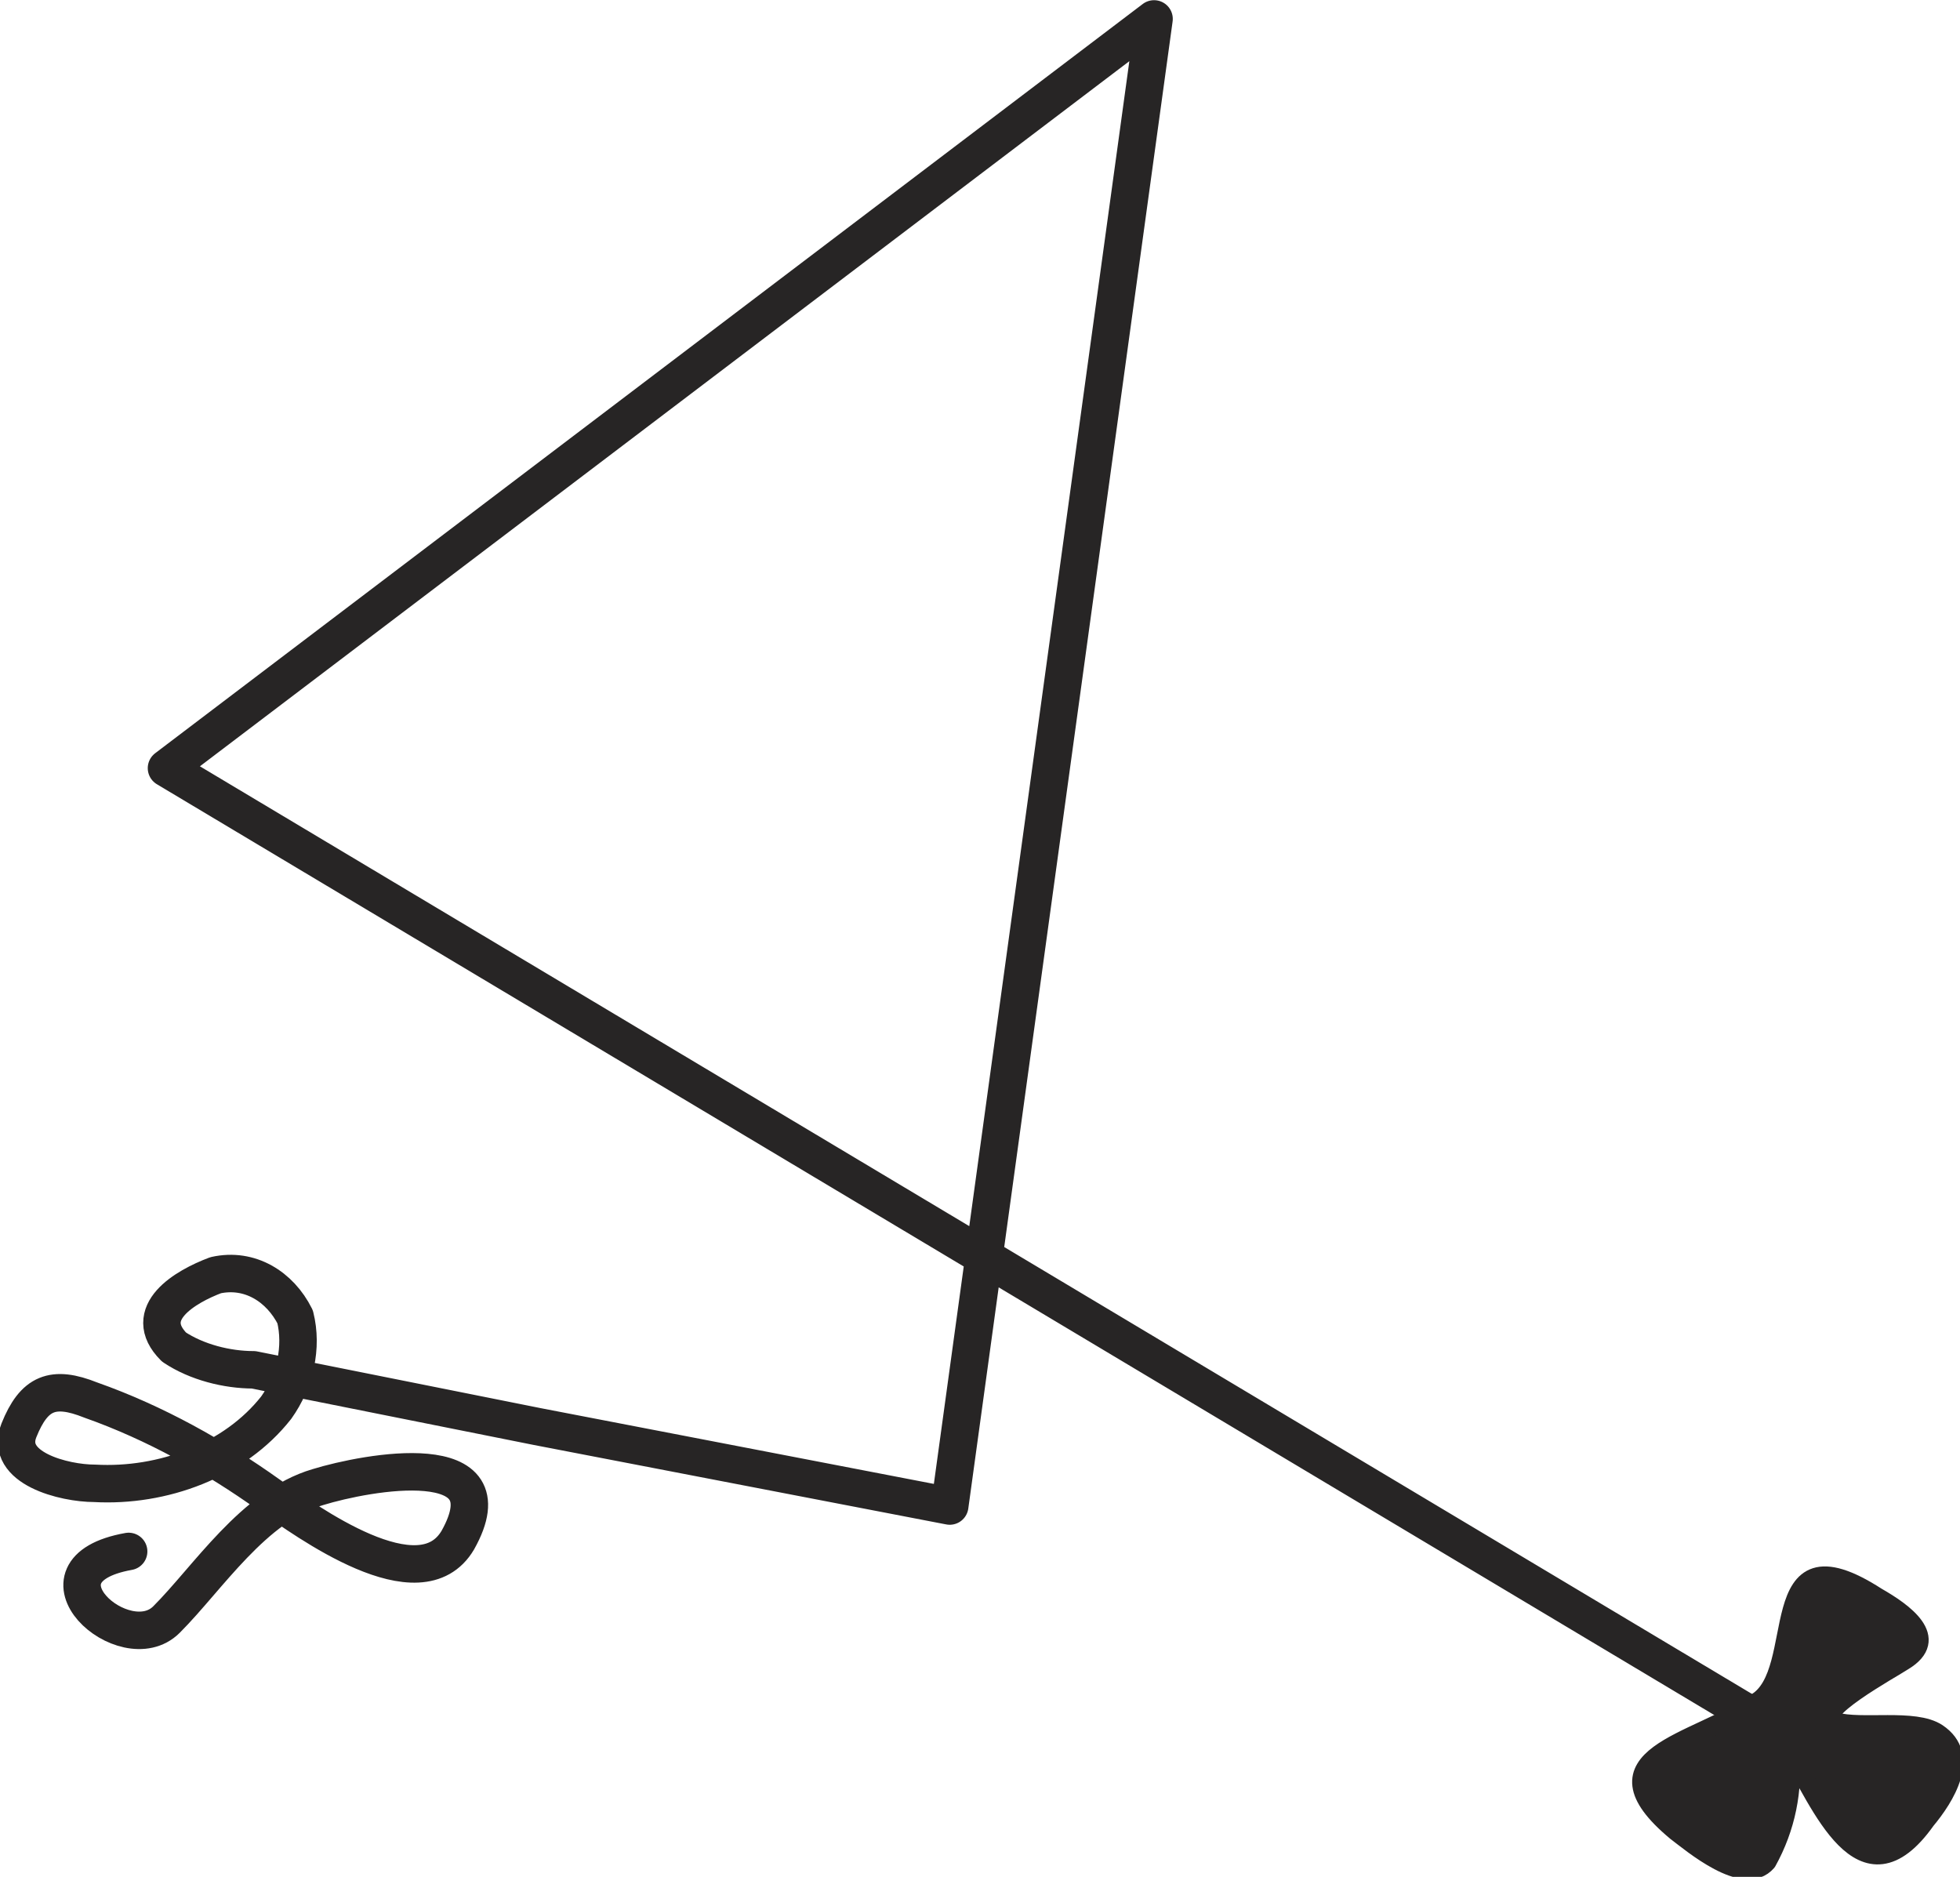
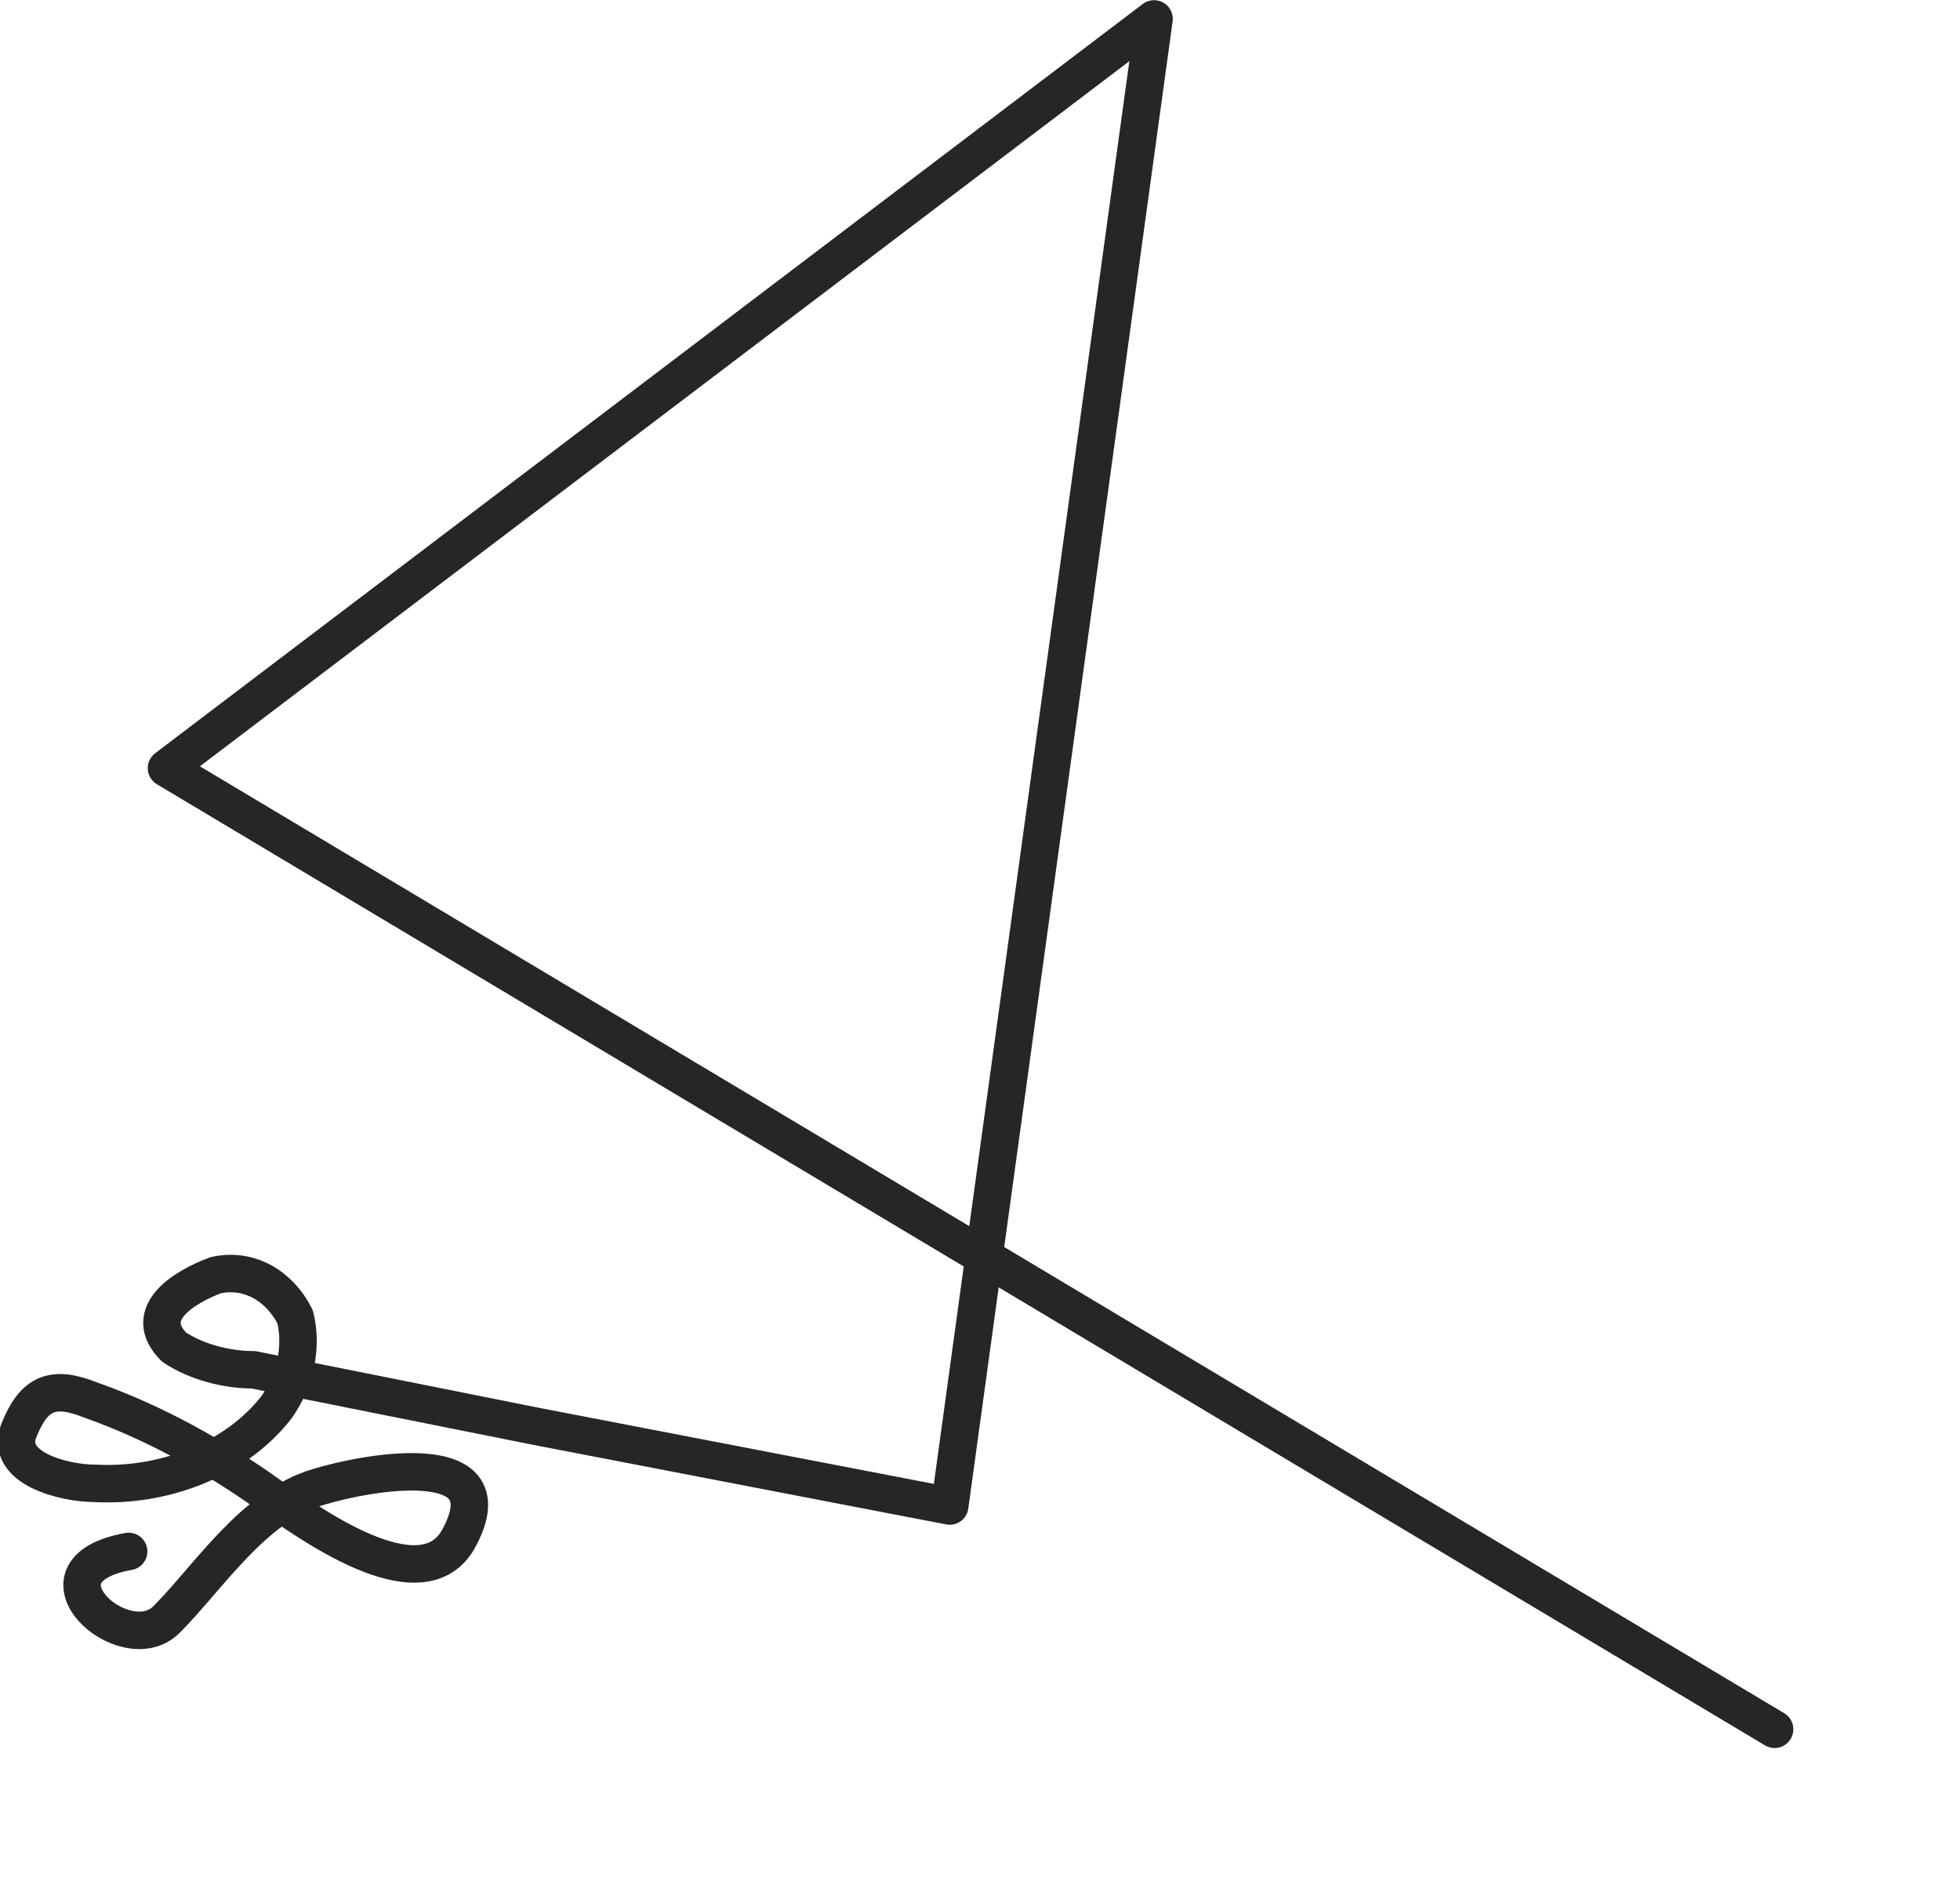
<svg xmlns="http://www.w3.org/2000/svg" version="1.1" id="Calque_1" x="0px" y="0px" viewBox="0 0 51.8 49.6" style="enable-background:new 0 0 51.8 49.6;" xml:space="preserve">
  <style type="text/css">
	.st0{fill:#272525;stroke:#272525;stroke-width:0.5;stroke-linecap:round;stroke-linejoin:round;}
	.st1{fill:none;stroke:#272525;stroke-width:0.99;stroke-linecap:round;stroke-linejoin:round;}
</style>
  <title>sceau</title>
  <g>
-     <path class="st0" d="M46.4,45c-1.6,1.1-4.5,1.4-2.1,3.4c0.4,0.3,1.8,1.5,2.4,0.8c0.5-0.9,0.7-1.9,0.6-2.9c0.8,1.3,1.9,4.2,3.6,1.8   c0.5-0.6,1.2-1.7,0.3-2.3c-0.6-0.4-2-0.1-2.7-0.3s1.5-1.4,1.8-1.6c1-0.6,0-1.3-0.7-1.7C46.5,40.2,47.8,44.2,46.4,45" />
    <path class="st1" d="M3.4,41c-2.8,0.5-0.1,2.9,1,1.8s2.3-3,4-3.5c1.3-0.4,5.1-1.1,3.7,1.4c-1,1.7-4-0.5-5-1.2c-1.4-1-3-1.9-4.7-2.5   c-1-0.4-1.5-0.2-1.9,0.8s1.2,1.4,2,1.4c1.8,0.1,3.7-0.6,4.8-2c0.5-0.7,0.7-1.6,0.5-2.4c-0.4-0.8-1.2-1.3-2.1-1.1   c-0.8,0.3-2,1-1.1,1.9c0.6,0.4,1.4,0.6,2.1,0.6l7.5,1.5l10.9,2.1l5.4-39.3L4.4,20.3l42.5,25.4" />
  </g>
</svg>